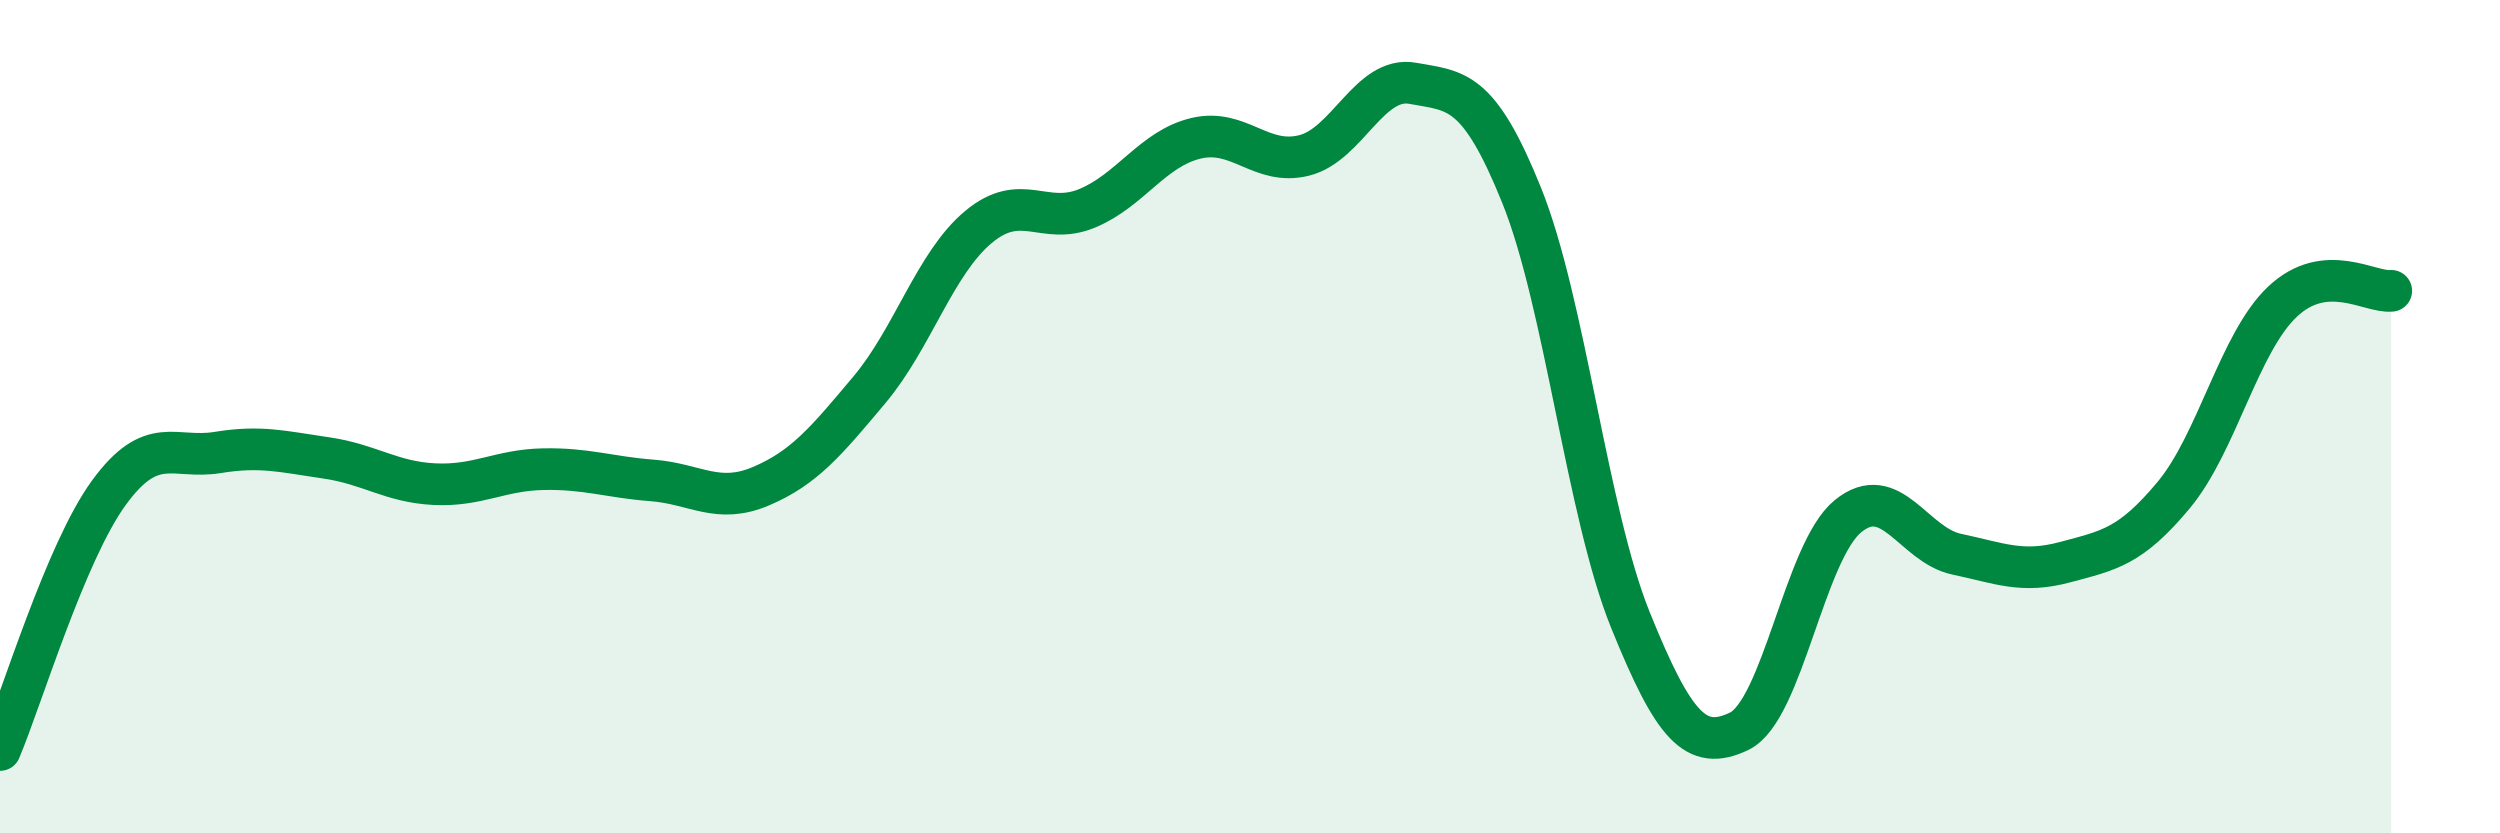
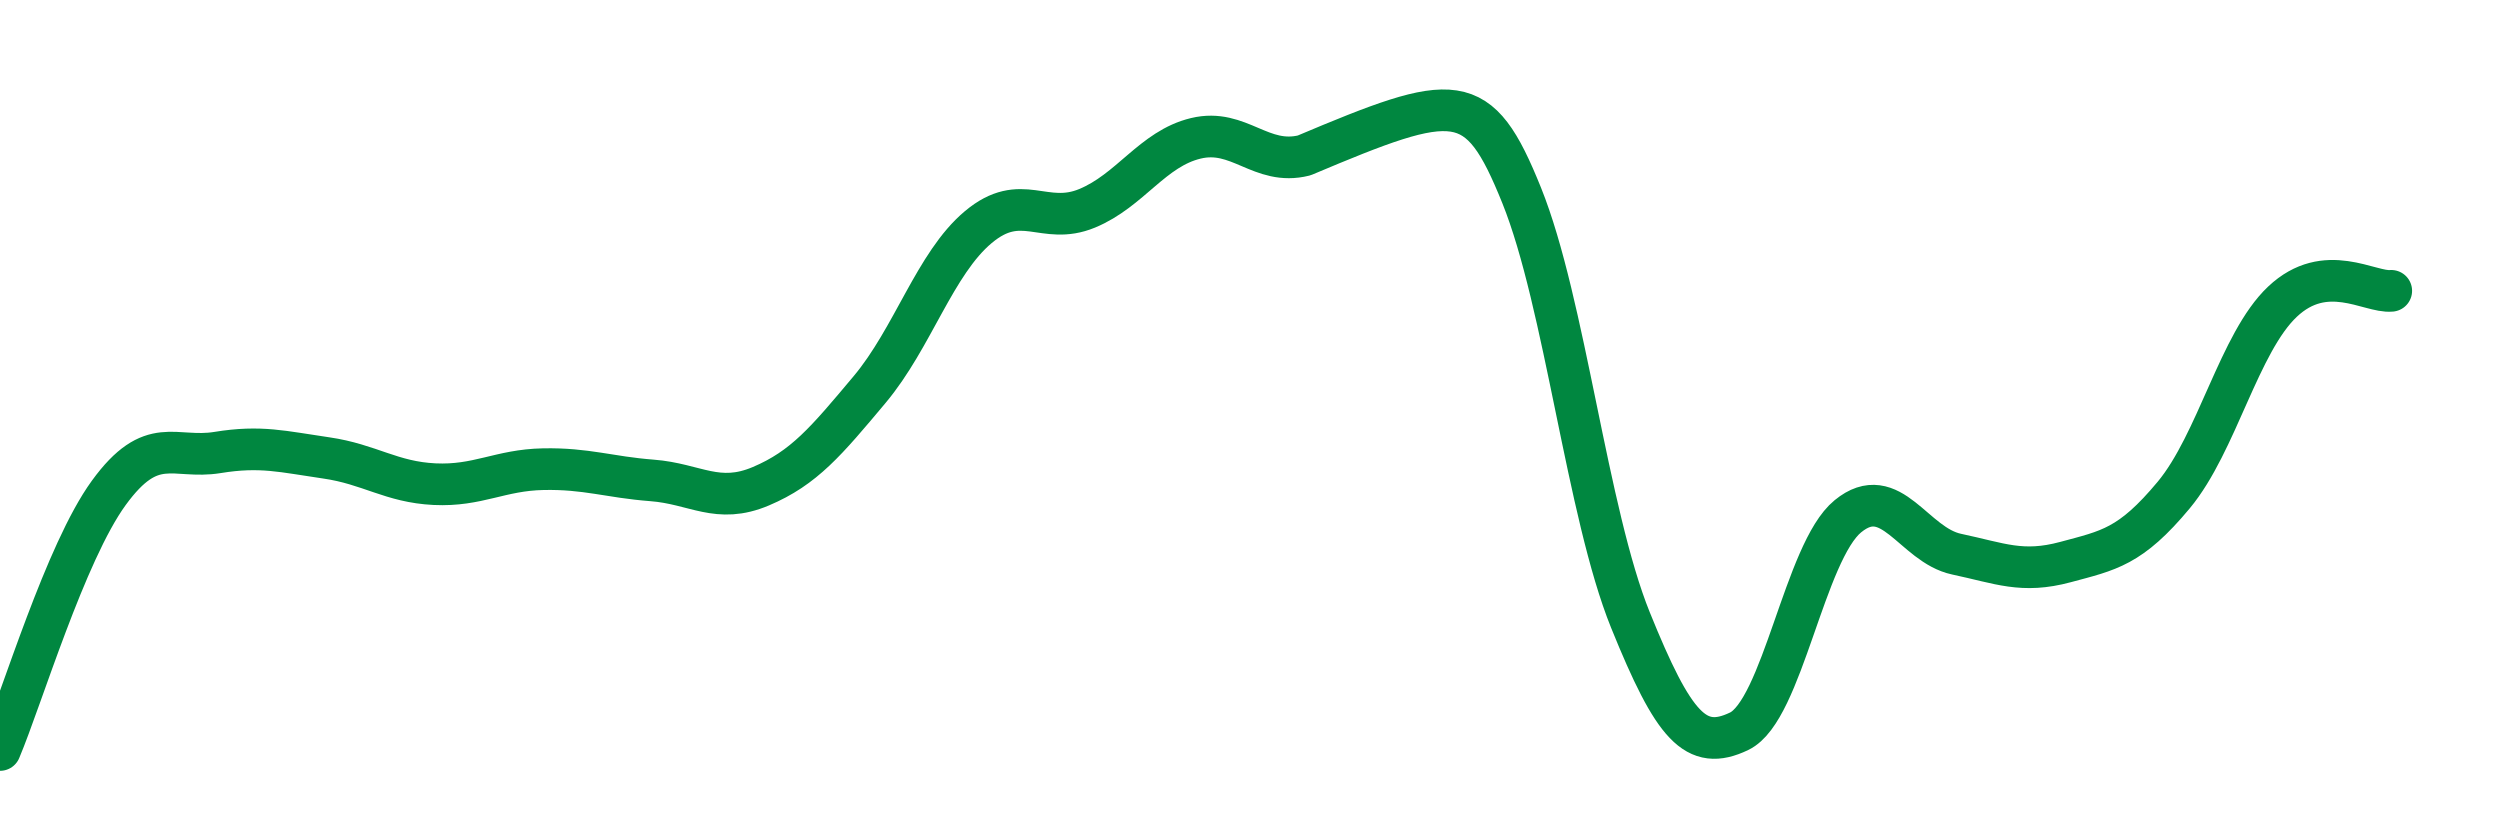
<svg xmlns="http://www.w3.org/2000/svg" width="60" height="20" viewBox="0 0 60 20">
-   <path d="M 0,18 C 0.52,16.77 1.57,13.26 2.61,11.83 C 3.65,10.4 4.18,11.03 5.22,10.86 C 6.26,10.69 6.79,10.84 7.83,10.99 C 8.87,11.14 9.39,11.57 10.43,11.62 C 11.47,11.67 12,11.28 13.04,11.26 C 14.08,11.24 14.61,11.45 15.65,11.53 C 16.69,11.61 17.22,12.11 18.26,11.67 C 19.3,11.23 19.83,10.59 20.87,9.35 C 21.91,8.11 22.44,6.32 23.48,5.45 C 24.52,4.58 25.05,5.43 26.09,5 C 27.13,4.57 27.66,3.57 28.7,3.32 C 29.74,3.07 30.26,3.99 31.3,3.73 C 32.34,3.47 32.87,1.81 33.91,2 C 34.95,2.19 35.48,2.11 36.52,4.69 C 37.56,7.27 38.09,12.31 39.13,14.88 C 40.17,17.45 40.7,18.05 41.74,17.55 C 42.78,17.05 43.31,13.24 44.35,12.39 C 45.39,11.54 45.92,13.08 46.96,13.3 C 48,13.52 48.53,13.77 49.57,13.49 C 50.61,13.21 51.13,13.13 52.17,11.88 C 53.21,10.63 53.74,8.22 54.78,7.24 C 55.82,6.26 56.87,7.03 57.39,6.98L57.39 20L0 20Z" fill="#008740" opacity="0.1" stroke-linecap="round" stroke-linejoin="round" />
-   <path d="M 0,18 C 0.52,16.77 1.57,13.26 2.61,11.83 C 3.65,10.4 4.18,11.03 5.22,10.86 C 6.26,10.69 6.79,10.84 7.83,10.99 C 8.87,11.14 9.39,11.57 10.43,11.62 C 11.47,11.67 12,11.28 13.04,11.26 C 14.08,11.24 14.61,11.45 15.65,11.53 C 16.69,11.61 17.22,12.11 18.26,11.67 C 19.3,11.23 19.83,10.59 20.87,9.35 C 21.91,8.11 22.44,6.32 23.48,5.45 C 24.52,4.58 25.05,5.43 26.09,5 C 27.13,4.57 27.66,3.57 28.7,3.32 C 29.74,3.07 30.26,3.99 31.3,3.73 C 32.34,3.47 32.87,1.81 33.91,2 C 34.95,2.19 35.48,2.11 36.52,4.69 C 37.56,7.27 38.09,12.31 39.13,14.88 C 40.17,17.45 40.7,18.05 41.74,17.55 C 42.78,17.05 43.31,13.24 44.35,12.39 C 45.39,11.54 45.92,13.08 46.96,13.3 C 48,13.52 48.53,13.77 49.57,13.49 C 50.61,13.21 51.13,13.13 52.17,11.88 C 53.21,10.63 53.74,8.22 54.78,7.24 C 55.82,6.26 56.87,7.03 57.39,6.98" stroke="#008740" stroke-width="1" fill="none" stroke-linecap="round" stroke-linejoin="round" />
+   <path d="M 0,18 C 0.52,16.77 1.57,13.26 2.61,11.83 C 3.65,10.4 4.18,11.03 5.22,10.86 C 6.26,10.69 6.79,10.84 7.83,10.99 C 8.87,11.14 9.39,11.57 10.43,11.62 C 11.47,11.67 12,11.28 13.04,11.26 C 14.08,11.24 14.61,11.45 15.65,11.53 C 16.69,11.61 17.22,12.11 18.26,11.67 C 19.3,11.23 19.83,10.59 20.87,9.35 C 21.91,8.11 22.44,6.32 23.48,5.45 C 24.52,4.58 25.05,5.43 26.09,5 C 27.13,4.57 27.66,3.57 28.7,3.32 C 29.74,3.07 30.26,3.99 31.3,3.73 C 34.95,2.19 35.48,2.11 36.52,4.69 C 37.56,7.27 38.09,12.31 39.13,14.88 C 40.17,17.45 40.7,18.05 41.74,17.55 C 42.78,17.05 43.31,13.24 44.35,12.39 C 45.39,11.54 45.92,13.08 46.96,13.3 C 48,13.52 48.53,13.77 49.57,13.49 C 50.61,13.21 51.13,13.13 52.17,11.88 C 53.21,10.63 53.74,8.22 54.78,7.24 C 55.82,6.26 56.87,7.03 57.39,6.98" stroke="#008740" stroke-width="1" fill="none" stroke-linecap="round" stroke-linejoin="round" />
</svg>